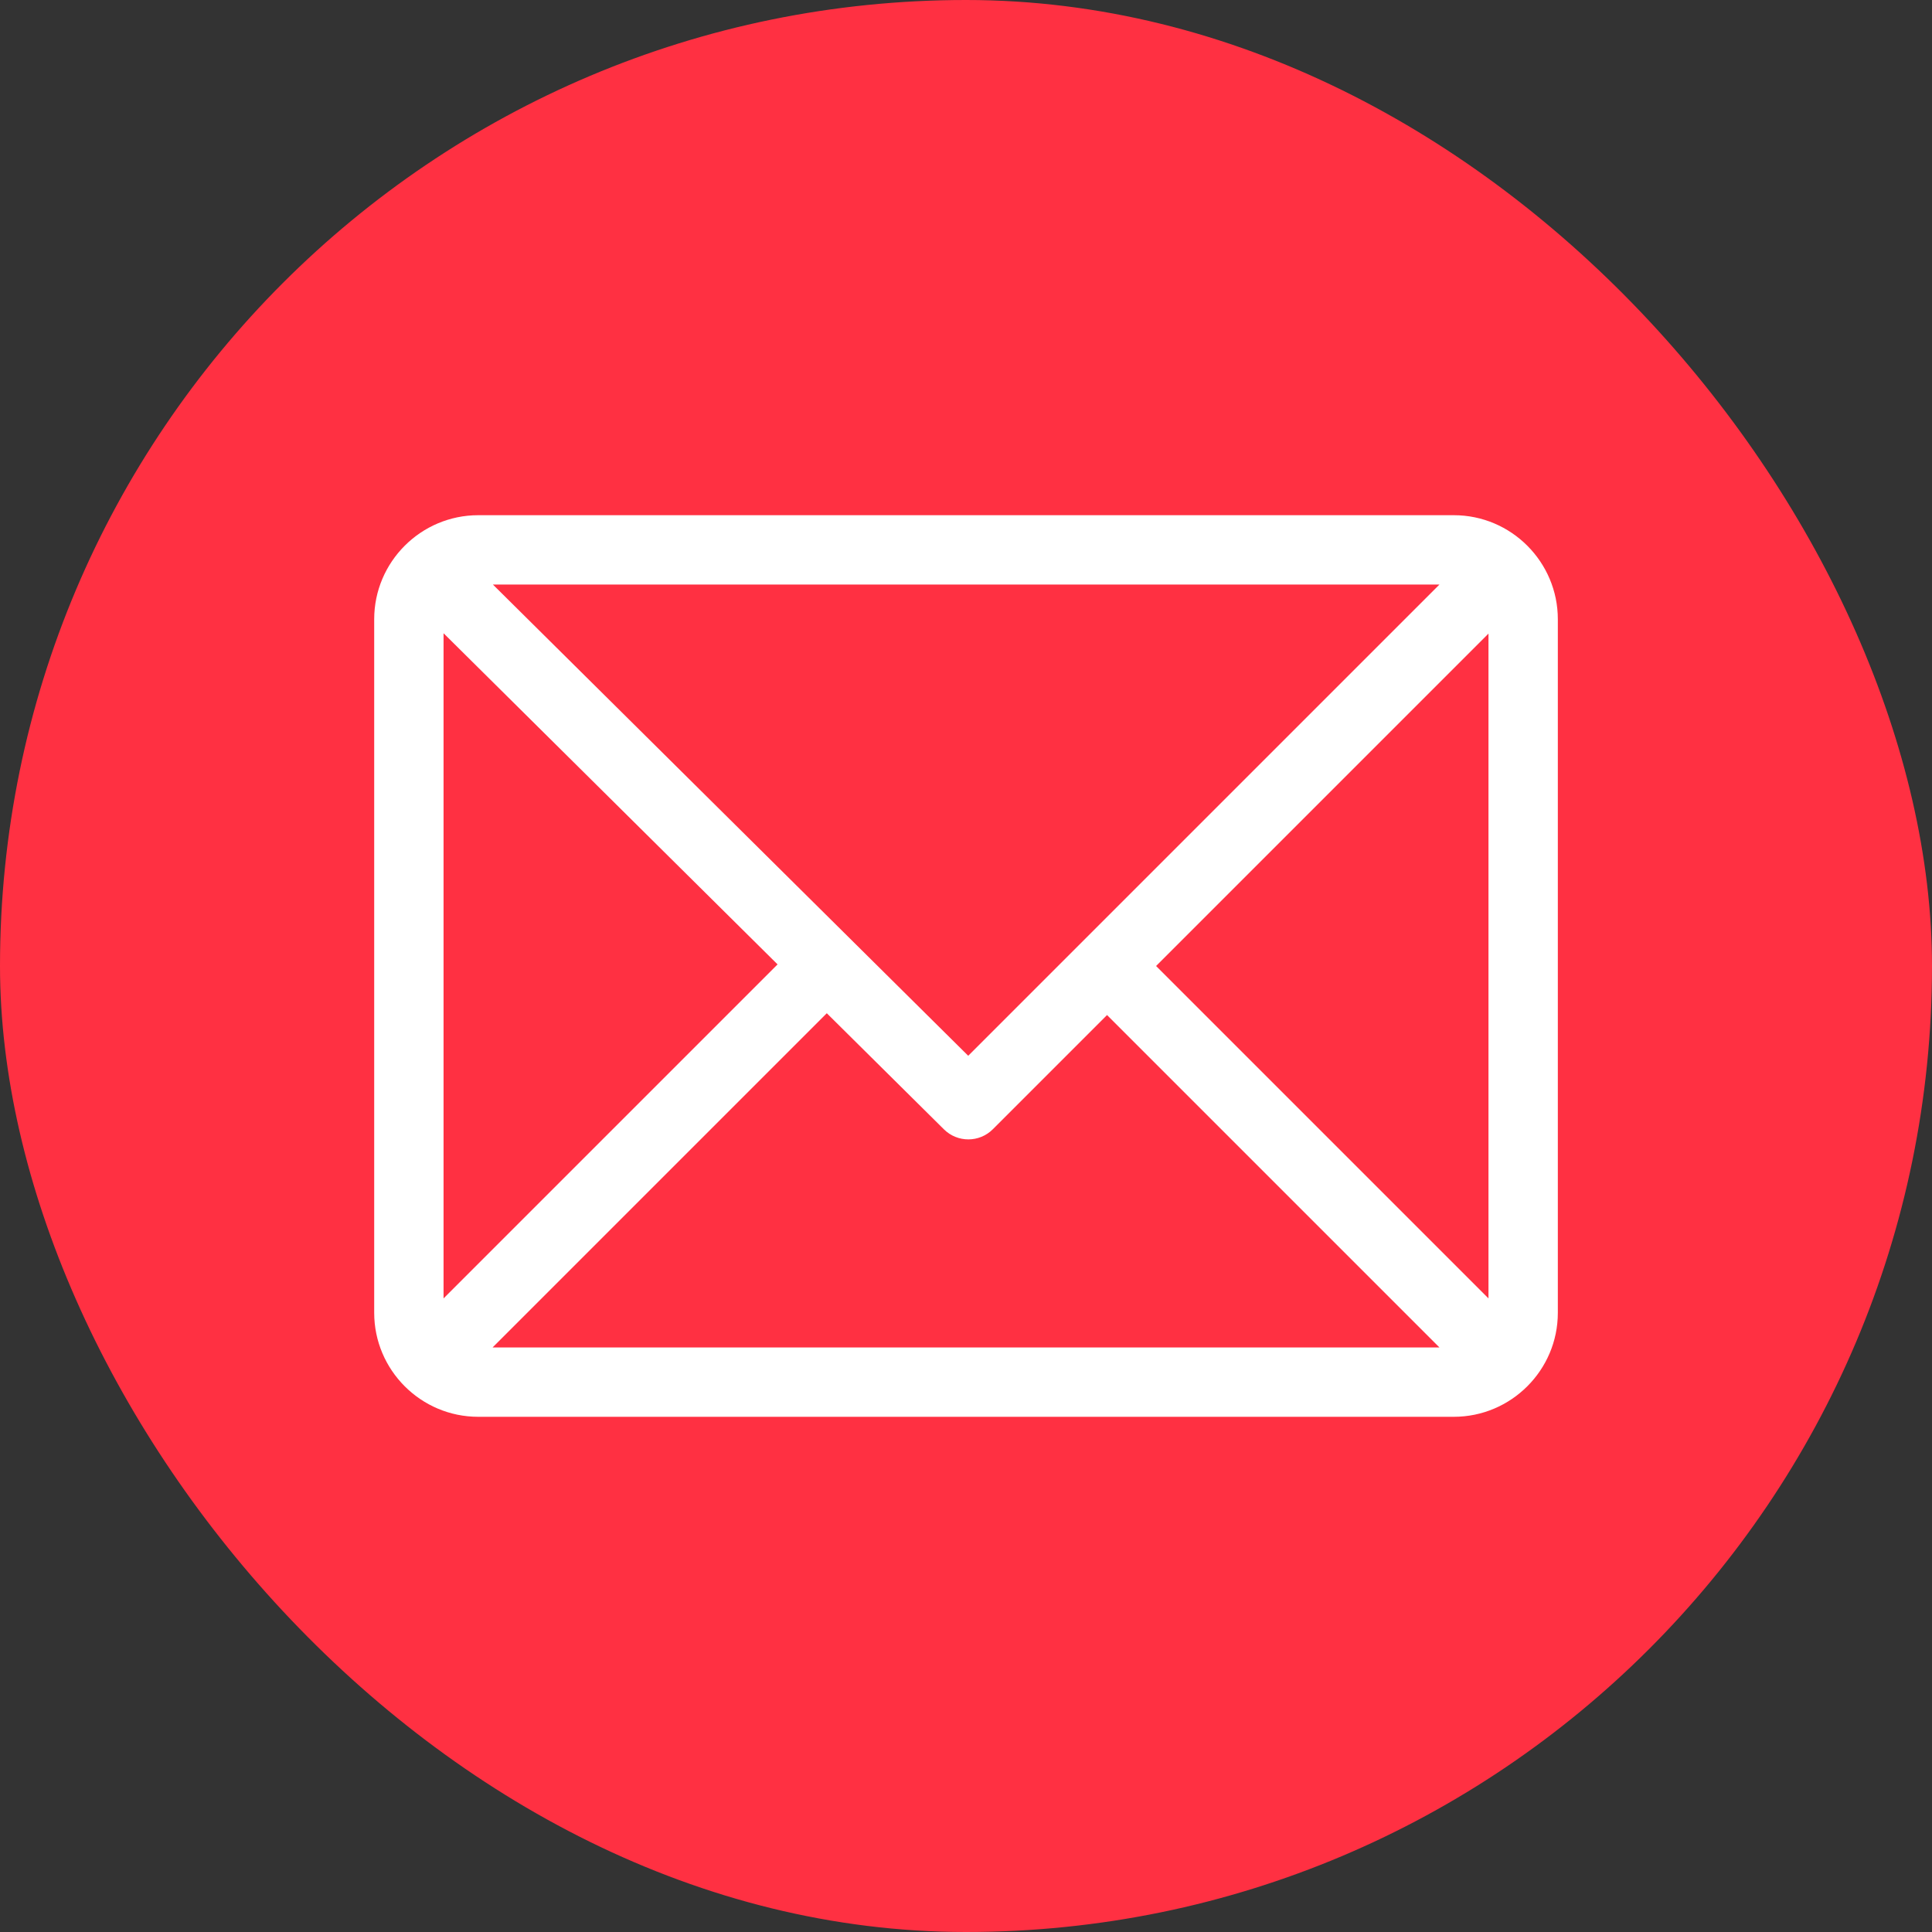
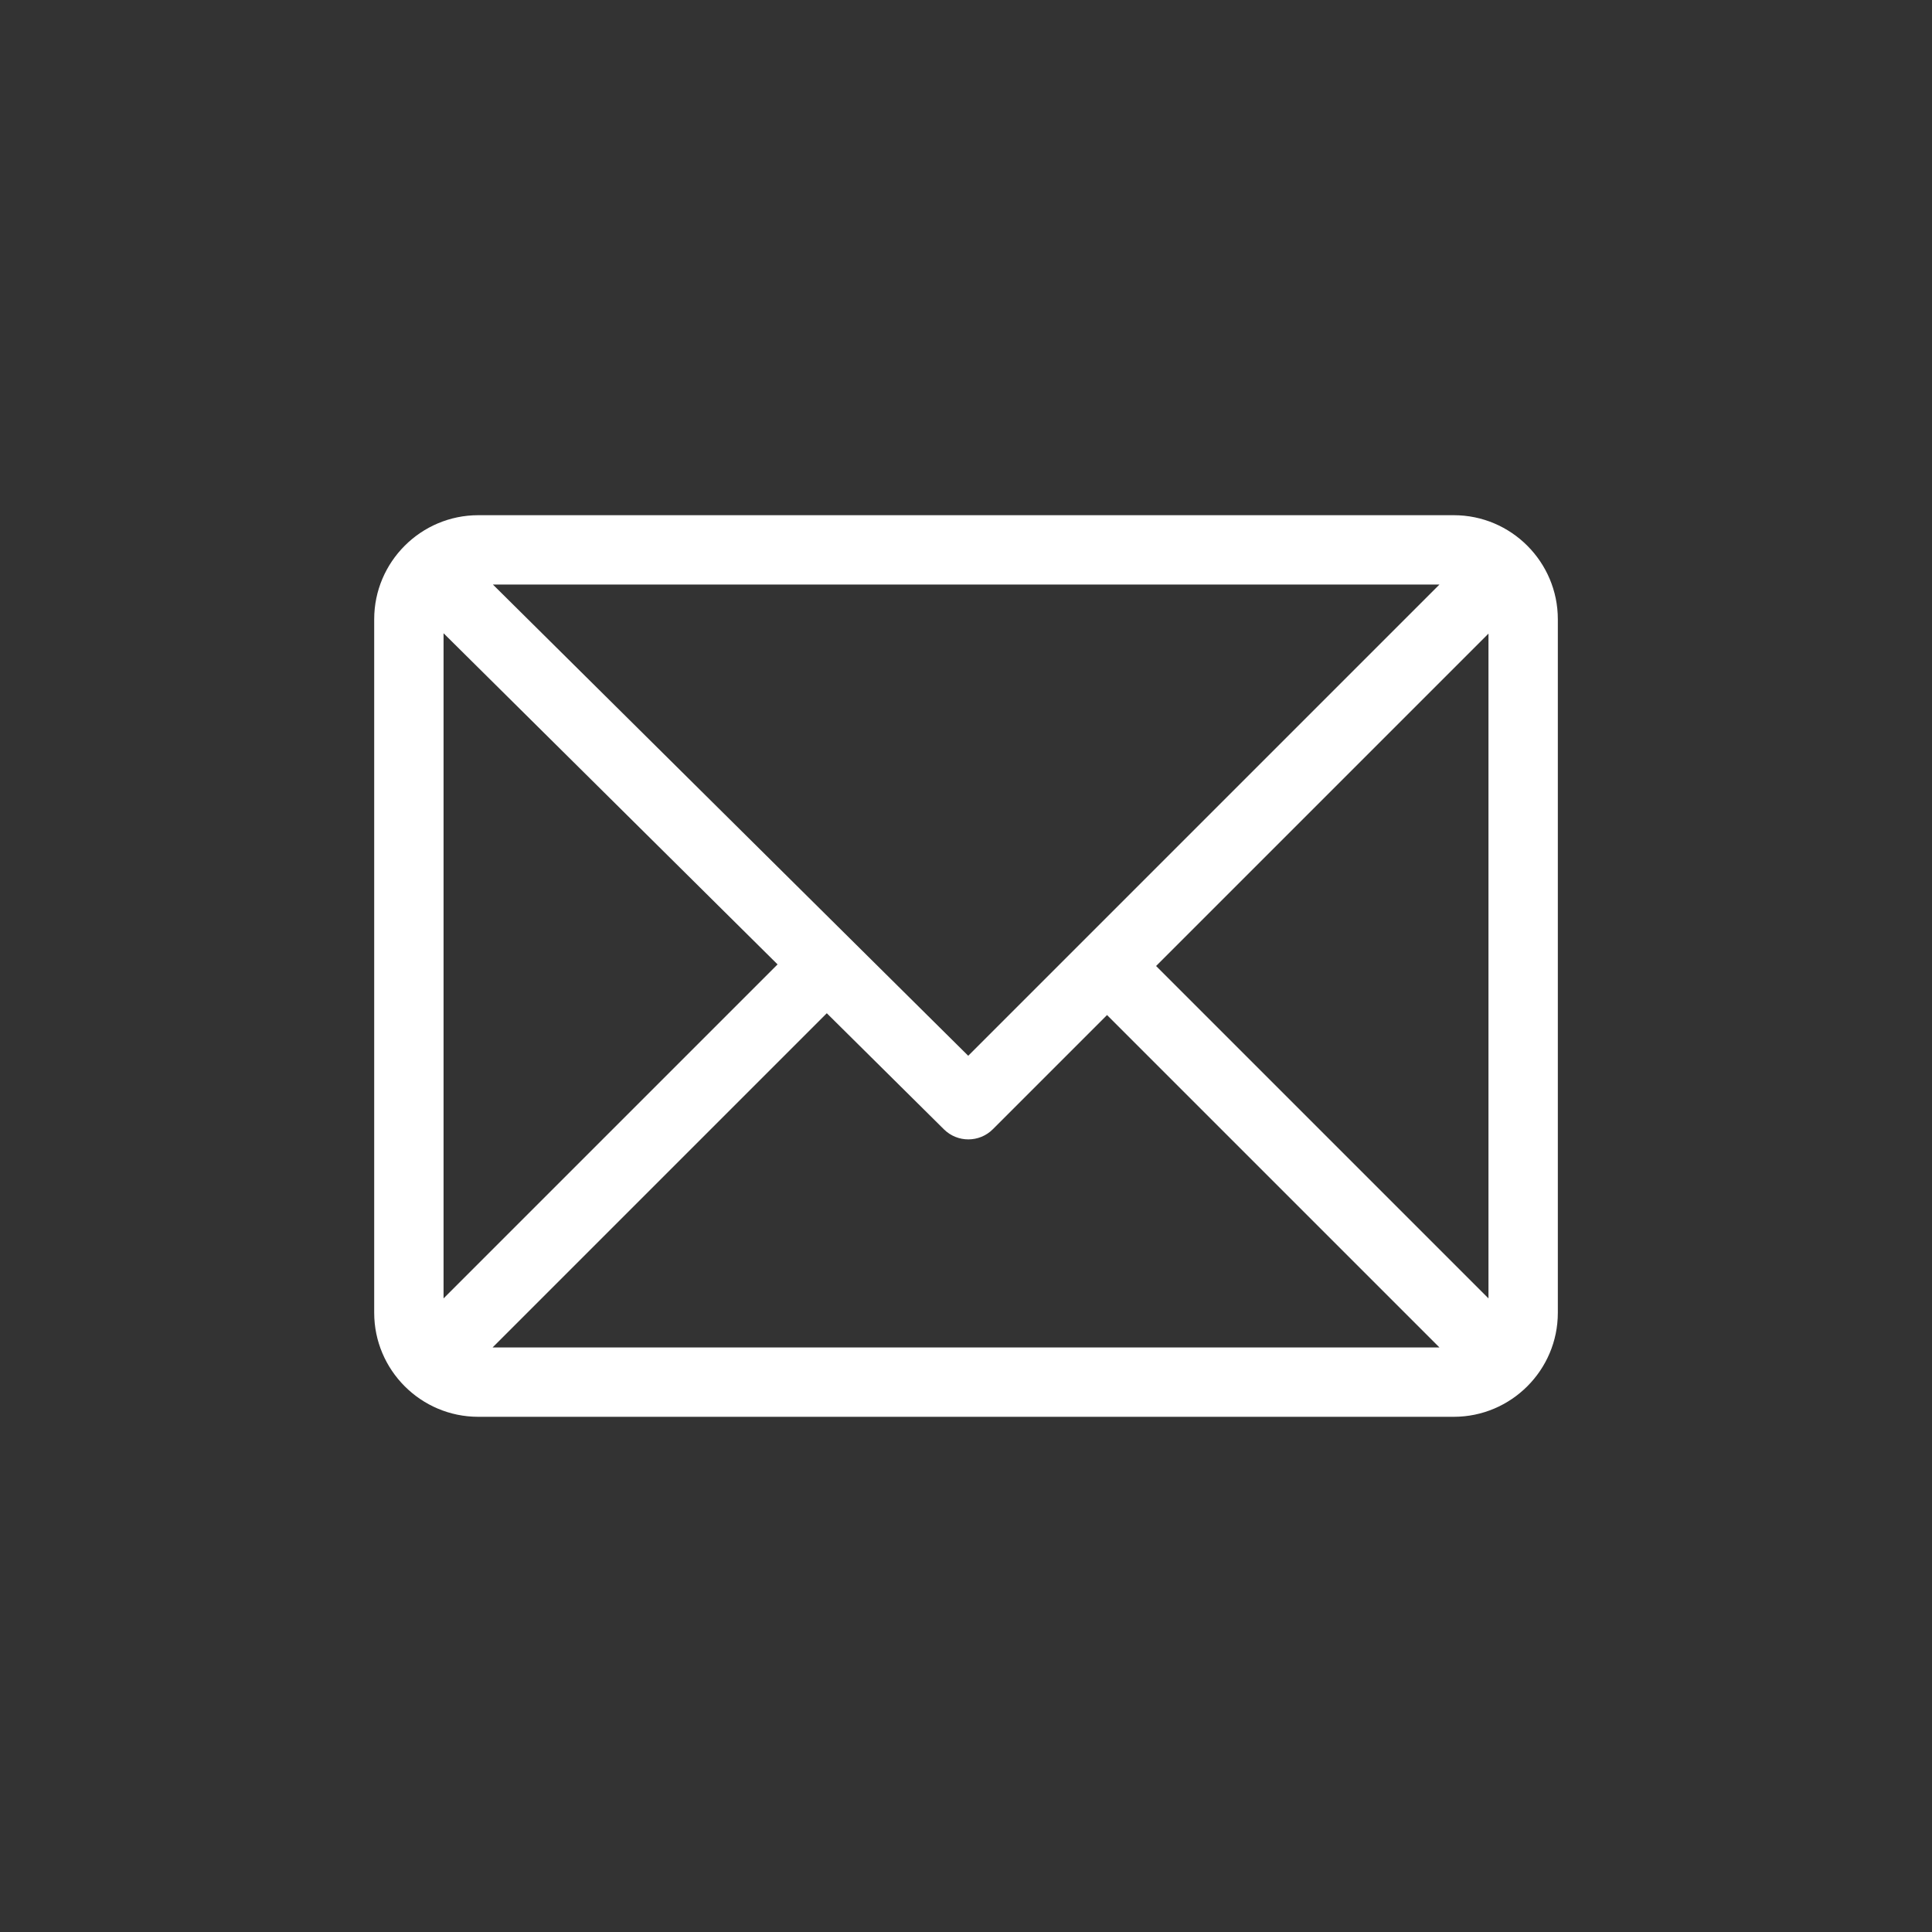
<svg xmlns="http://www.w3.org/2000/svg" width="60" height="60" viewBox="0 0 60 60" fill="none">
  <rect x="0" y="0" width="60" height="60" fill="#333333" stroke="none" />
-   <rect width="60" height="60" rx="30" fill="#FF3042" />
  <path d="M45.149 16H14.852C13.073 16 11.621 17.45 11.621 19.231V40.769C11.621 42.544 13.066 44 14.852 44H45.149C46.924 44 48.38 42.555 48.38 40.769V19.231C48.38 17.456 46.935 16 45.149 16ZM44.703 18.154L30.069 32.788L15.308 18.154H44.703ZM13.775 40.323V19.666L24.148 29.95L13.775 40.323ZM15.298 41.846L25.677 31.467L29.314 35.072C29.735 35.49 30.415 35.489 30.834 35.069L34.38 31.523L44.703 41.846H15.298ZM46.226 40.323L35.903 30L46.226 19.677V40.323Z" fill="white" />
</svg>